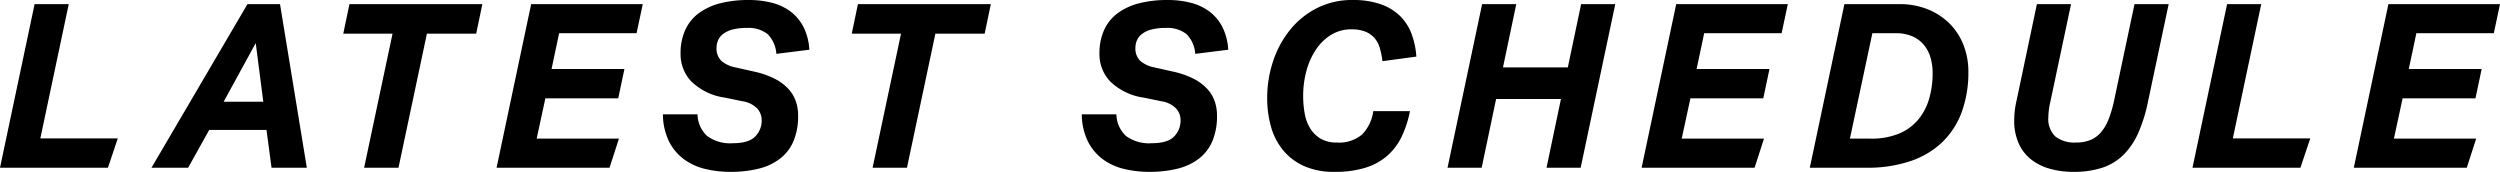
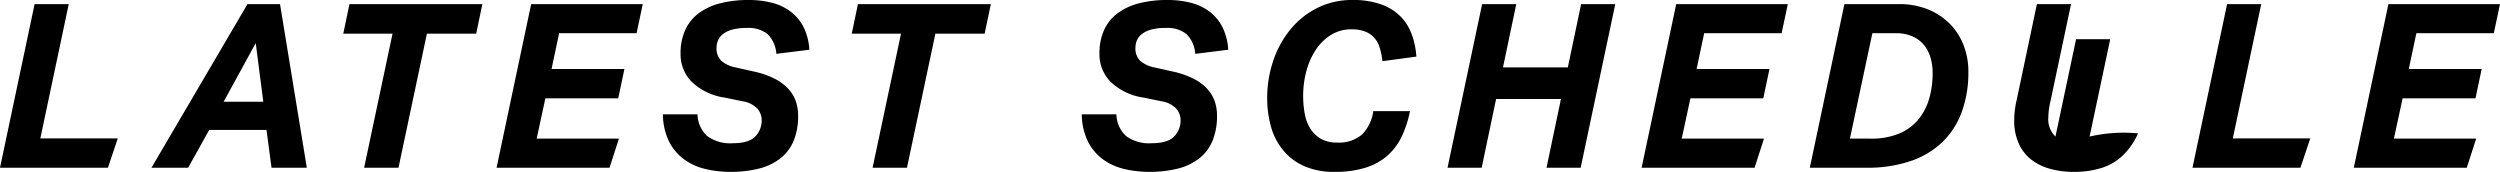
<svg xmlns="http://www.w3.org/2000/svg" width="436.4" height="30" viewBox="0 0 436.4 30">
-   <path d="M-215.8,0l6.04-28.56h5.96l-4.96,23.44h13.52L-196.96,0Zm48.88-28.56L-162.24,0h-6.16l-.88-6.6h-10L-182.96,0h-6.4l16.76-28.56Zm-9.84,17.04h6.92l-1.32-10.24Zm35.48-11.88L-146.24,0h-6l4.96-23.4h-8.6l1.08-5.16h23.2l-1.08,5.16Zm23.08-.08-1.32,6.24h12.72l-1.08,5.12H-120.6l-1.52,7.04h14.36L-109.4,0h-19.72l6.04-28.56h19.48l-1.08,5.08ZM-76.48-9.12a11.251,11.251,0,0,1-.8,4.46A7.627,7.627,0,0,1-79.62-1.6,10.024,10.024,0,0,1-83.36.16a20.145,20.145,0,0,1-4.96.56,18.674,18.674,0,0,1-4.34-.5,10.291,10.291,0,0,1-3.72-1.68A8.775,8.775,0,0,1-99-4.56a10.906,10.906,0,0,1-1.08-4.76h6.04a5.271,5.271,0,0,0,1.68,3.78,6.778,6.778,0,0,0,4.48,1.26q2.76,0,3.9-1.16a3.946,3.946,0,0,0,1.14-2.88,3.048,3.048,0,0,0-.74-1.98,4.478,4.478,0,0,0-2.58-1.3l-3.12-.64a10.492,10.492,0,0,1-5.86-2.84A6.893,6.893,0,0,1-97-19.88a9.806,9.806,0,0,1,.84-4.22,7.541,7.541,0,0,1,2.4-2.92,10.838,10.838,0,0,1,3.74-1.7,19.721,19.721,0,0,1,4.9-.56,16,16,0,0,1,4.12.5,9.141,9.141,0,0,1,3.26,1.56,7.874,7.874,0,0,1,2.22,2.7,10.086,10.086,0,0,1,1,3.92l-5.76.72a5.354,5.354,0,0,0-1.54-3.46,5.382,5.382,0,0,0-3.62-1.06,9.319,9.319,0,0,0-2.58.3,4.486,4.486,0,0,0-1.62.8,2.762,2.762,0,0,0-.84,1.12,3.364,3.364,0,0,0-.24,1.22,2.987,2.987,0,0,0,.84,2.3,5.207,5.207,0,0,0,2.44,1.14l3.2.72a15.022,15.022,0,0,1,3.66,1.26,8.4,8.4,0,0,1,2.4,1.78,6.28,6.28,0,0,1,1.3,2.16A7.556,7.556,0,0,1-76.48-9.12ZM-52.52-23.4-57.48,0h-6l4.96-23.4h-8.6l1.08-5.16h23.2l-1.08,5.16ZM-3.36-9.12a11.251,11.251,0,0,1-.8,4.46A7.627,7.627,0,0,1-6.5-1.6,10.025,10.025,0,0,1-10.24.16,20.145,20.145,0,0,1-15.2.72a18.674,18.674,0,0,1-4.34-.5,10.291,10.291,0,0,1-3.72-1.68,8.775,8.775,0,0,1-2.62-3.1,10.906,10.906,0,0,1-1.08-4.76h6.04a5.271,5.271,0,0,0,1.68,3.78,6.778,6.778,0,0,0,4.48,1.26q2.76,0,3.9-1.16A3.946,3.946,0,0,0-9.72-8.32a3.048,3.048,0,0,0-.74-1.98,4.478,4.478,0,0,0-2.58-1.3l-3.12-.64a10.492,10.492,0,0,1-5.86-2.84,6.893,6.893,0,0,1-1.86-4.8,9.806,9.806,0,0,1,.84-4.22,7.541,7.541,0,0,1,2.4-2.92,10.838,10.838,0,0,1,3.74-1.7,19.721,19.721,0,0,1,4.9-.56,16,16,0,0,1,4.12.5,9.141,9.141,0,0,1,3.26,1.56,7.874,7.874,0,0,1,2.22,2.7,10.086,10.086,0,0,1,1,3.92l-5.76.72A5.354,5.354,0,0,0-8.7-23.34a5.382,5.382,0,0,0-3.62-1.06,9.319,9.319,0,0,0-2.58.3,4.486,4.486,0,0,0-1.62.8,2.762,2.762,0,0,0-.84,1.12,3.364,3.364,0,0,0-.24,1.22,2.987,2.987,0,0,0,.84,2.3,5.207,5.207,0,0,0,2.44,1.14l3.2.72a15.022,15.022,0,0,1,3.66,1.26,8.4,8.4,0,0,1,2.4,1.78,6.28,6.28,0,0,1,1.3,2.16A7.556,7.556,0,0,1-3.36-9.12ZM25.52-18.6a13.633,13.633,0,0,0-.48-2.36,4.493,4.493,0,0,0-.96-1.74,4.247,4.247,0,0,0-1.6-1.08,6.436,6.436,0,0,0-2.36-.38,6.654,6.654,0,0,0-3.56.96,8.618,8.618,0,0,0-2.64,2.56,12.513,12.513,0,0,0-1.66,3.7,16.378,16.378,0,0,0-.58,4.38,16.992,16.992,0,0,0,.28,3.16,7.275,7.275,0,0,0,.98,2.58,5.345,5.345,0,0,0,1.82,1.76,5.44,5.44,0,0,0,2.8.66,6.183,6.183,0,0,0,4.4-1.4,7.177,7.177,0,0,0,1.96-4.08h6.4a18.317,18.317,0,0,1-1.42,4.4,10.559,10.559,0,0,1-2.48,3.34A10.488,10.488,0,0,1,22.6-.02a17.711,17.711,0,0,1-5.44.74A12.719,12.719,0,0,1,11.82-.3,10.083,10.083,0,0,1,8.16-3.08a11.184,11.184,0,0,1-2.1-4.1,18.268,18.268,0,0,1-.66-4.98,20.174,20.174,0,0,1,1.04-6.46A17.284,17.284,0,0,1,9.42-24.1a14.4,14.4,0,0,1,4.7-3.78,13.509,13.509,0,0,1,6.2-1.4,14.57,14.57,0,0,1,4.84.72,9.14,9.14,0,0,1,3.38,2.02,8.572,8.572,0,0,1,2.04,3.12,13.971,13.971,0,0,1,.86,4.02ZM54.16,0l2.52-12H45.36L42.84,0H36.88l6.04-28.56h5.96L46.56-17.52H57.88L60.2-28.56h5.96L60.12,0ZM81.68-23.48l-1.32,6.24H93.08L92-12.12H79.28L77.76-5.08H92.12L90.48,0H70.76L76.8-28.56H96.28L95.2-23.48ZM100.12,0l6.04-28.56h9.52a13.132,13.132,0,0,1,5.12.94,11.384,11.384,0,0,1,3.8,2.54,10.862,10.862,0,0,1,2.38,3.74,12.69,12.69,0,0,1,.82,4.58,20.117,20.117,0,0,1-1.14,6.98,13.99,13.99,0,0,1-3.38,5.28,14.848,14.848,0,0,1-5.58,3.34A23.435,23.435,0,0,1,110,0Zm10.64-5.08a12.673,12.673,0,0,0,4.84-.84,8.7,8.7,0,0,0,3.36-2.38,9.992,9.992,0,0,0,1.96-3.64,15.8,15.8,0,0,0,.64-4.62,9.306,9.306,0,0,0-.38-2.7,6.208,6.208,0,0,0-1.16-2.2,5.377,5.377,0,0,0-2-1.48,7.017,7.017,0,0,0-2.86-.54h-4.12l-3.92,18.4Zm35.4,5.8a14.954,14.954,0,0,1-4.2-.56,9.278,9.278,0,0,1-3.28-1.66,7.44,7.44,0,0,1-2.12-2.8,9.679,9.679,0,0,1-.76-3.98,15.329,15.329,0,0,1,.4-3.4l3.56-16.88h5.96l-3.6,17a12.322,12.322,0,0,0-.36,2.72A4.205,4.205,0,0,0,143-5.44a5.4,5.4,0,0,0,3.56,1.04,6.612,6.612,0,0,0,2.54-.44,4.894,4.894,0,0,0,1.84-1.34,7.892,7.892,0,0,0,1.32-2.24,20.15,20.15,0,0,0,.94-3.14l3.6-17h5.96l-3.6,17A26.589,26.589,0,0,1,157.42-6a12.333,12.333,0,0,1-2.62,3.82,9.537,9.537,0,0,1-3.7,2.2A15.892,15.892,0,0,1,146.16.72ZM166.92,0l6.04-28.56h5.96L173.96-5.12h13.52L185.76,0ZM206-23.48l-1.32,6.24H217.4l-1.08,5.12H203.6l-1.52,7.04h14.36L214.8,0H195.08l6.04-28.56H220.6l-1.08,5.08Z" transform="translate(215.8 29.28)" />
+   <path d="M-215.8,0l6.04-28.56h5.96l-4.96,23.44h13.52L-196.96,0Zm48.88-28.56L-162.24,0h-6.16l-.88-6.6h-10L-182.96,0h-6.4l16.76-28.56Zm-9.84,17.04h6.92l-1.32-10.24Zm35.48-11.88L-146.24,0h-6l4.96-23.4h-8.6l1.08-5.16h23.2l-1.08,5.16Zm23.08-.08-1.32,6.24h12.72l-1.08,5.12H-120.6l-1.52,7.04h14.36L-109.4,0h-19.72l6.04-28.56h19.48l-1.08,5.08ZM-76.48-9.12a11.251,11.251,0,0,1-.8,4.46A7.627,7.627,0,0,1-79.62-1.6,10.024,10.024,0,0,1-83.36.16a20.145,20.145,0,0,1-4.96.56,18.674,18.674,0,0,1-4.34-.5,10.291,10.291,0,0,1-3.72-1.68A8.775,8.775,0,0,1-99-4.56a10.906,10.906,0,0,1-1.08-4.76h6.04a5.271,5.271,0,0,0,1.68,3.78,6.778,6.778,0,0,0,4.48,1.26q2.76,0,3.9-1.16a3.946,3.946,0,0,0,1.14-2.88,3.048,3.048,0,0,0-.74-1.98,4.478,4.478,0,0,0-2.58-1.3l-3.12-.64a10.492,10.492,0,0,1-5.86-2.84A6.893,6.893,0,0,1-97-19.88a9.806,9.806,0,0,1,.84-4.22,7.541,7.541,0,0,1,2.4-2.92,10.838,10.838,0,0,1,3.74-1.7,19.721,19.721,0,0,1,4.9-.56,16,16,0,0,1,4.12.5,9.141,9.141,0,0,1,3.26,1.56,7.874,7.874,0,0,1,2.22,2.7,10.086,10.086,0,0,1,1,3.92l-5.76.72a5.354,5.354,0,0,0-1.54-3.46,5.382,5.382,0,0,0-3.62-1.06,9.319,9.319,0,0,0-2.58.3,4.486,4.486,0,0,0-1.62.8,2.762,2.762,0,0,0-.84,1.12,3.364,3.364,0,0,0-.24,1.22,2.987,2.987,0,0,0,.84,2.3,5.207,5.207,0,0,0,2.44,1.14l3.2.72a15.022,15.022,0,0,1,3.66,1.26,8.4,8.4,0,0,1,2.4,1.78,6.28,6.28,0,0,1,1.3,2.16A7.556,7.556,0,0,1-76.48-9.12ZM-52.52-23.4-57.48,0h-6l4.96-23.4h-8.6l1.08-5.16h23.2l-1.08,5.16ZM-3.36-9.12a11.251,11.251,0,0,1-.8,4.46A7.627,7.627,0,0,1-6.5-1.6,10.025,10.025,0,0,1-10.24.16,20.145,20.145,0,0,1-15.2.72a18.674,18.674,0,0,1-4.34-.5,10.291,10.291,0,0,1-3.72-1.68,8.775,8.775,0,0,1-2.62-3.1,10.906,10.906,0,0,1-1.08-4.76h6.04a5.271,5.271,0,0,0,1.68,3.78,6.778,6.778,0,0,0,4.48,1.26q2.76,0,3.9-1.16A3.946,3.946,0,0,0-9.72-8.32a3.048,3.048,0,0,0-.74-1.98,4.478,4.478,0,0,0-2.58-1.3l-3.12-.64a10.492,10.492,0,0,1-5.86-2.84,6.893,6.893,0,0,1-1.86-4.8,9.806,9.806,0,0,1,.84-4.22,7.541,7.541,0,0,1,2.4-2.92,10.838,10.838,0,0,1,3.74-1.7,19.721,19.721,0,0,1,4.9-.56,16,16,0,0,1,4.12.5,9.141,9.141,0,0,1,3.26,1.56,7.874,7.874,0,0,1,2.22,2.7,10.086,10.086,0,0,1,1,3.92l-5.76.72A5.354,5.354,0,0,0-8.7-23.34a5.382,5.382,0,0,0-3.62-1.06,9.319,9.319,0,0,0-2.58.3,4.486,4.486,0,0,0-1.62.8,2.762,2.762,0,0,0-.84,1.12,3.364,3.364,0,0,0-.24,1.22,2.987,2.987,0,0,0,.84,2.3,5.207,5.207,0,0,0,2.44,1.14l3.2.72a15.022,15.022,0,0,1,3.66,1.26,8.4,8.4,0,0,1,2.4,1.78,6.28,6.28,0,0,1,1.3,2.16A7.556,7.556,0,0,1-3.36-9.12ZM25.52-18.6a13.633,13.633,0,0,0-.48-2.36,4.493,4.493,0,0,0-.96-1.74,4.247,4.247,0,0,0-1.6-1.08,6.436,6.436,0,0,0-2.36-.38,6.654,6.654,0,0,0-3.56.96,8.618,8.618,0,0,0-2.64,2.56,12.513,12.513,0,0,0-1.66,3.7,16.378,16.378,0,0,0-.58,4.38,16.992,16.992,0,0,0,.28,3.16,7.275,7.275,0,0,0,.98,2.58,5.345,5.345,0,0,0,1.82,1.76,5.44,5.44,0,0,0,2.8.66,6.183,6.183,0,0,0,4.4-1.4,7.177,7.177,0,0,0,1.96-4.08h6.4a18.317,18.317,0,0,1-1.42,4.4,10.559,10.559,0,0,1-2.48,3.34A10.488,10.488,0,0,1,22.6-.02a17.711,17.711,0,0,1-5.44.74A12.719,12.719,0,0,1,11.82-.3,10.083,10.083,0,0,1,8.16-3.08a11.184,11.184,0,0,1-2.1-4.1,18.268,18.268,0,0,1-.66-4.98,20.174,20.174,0,0,1,1.04-6.46A17.284,17.284,0,0,1,9.42-24.1a14.4,14.4,0,0,1,4.7-3.78,13.509,13.509,0,0,1,6.2-1.4,14.57,14.57,0,0,1,4.84.72,9.14,9.14,0,0,1,3.38,2.02,8.572,8.572,0,0,1,2.04,3.12,13.971,13.971,0,0,1,.86,4.02ZM54.16,0l2.52-12H45.36L42.84,0H36.88l6.04-28.56h5.96L46.56-17.52H57.88L60.2-28.56h5.96L60.12,0ZM81.68-23.48l-1.32,6.24H93.08L92-12.12H79.28L77.76-5.08H92.12L90.48,0H70.76L76.8-28.56H96.28L95.2-23.48ZM100.12,0l6.04-28.56h9.52a13.132,13.132,0,0,1,5.12.94,11.384,11.384,0,0,1,3.8,2.54,10.862,10.862,0,0,1,2.38,3.74,12.69,12.69,0,0,1,.82,4.58,20.117,20.117,0,0,1-1.14,6.98,13.99,13.99,0,0,1-3.38,5.28,14.848,14.848,0,0,1-5.58,3.34A23.435,23.435,0,0,1,110,0Zm10.64-5.08a12.673,12.673,0,0,0,4.84-.84,8.7,8.7,0,0,0,3.36-2.38,9.992,9.992,0,0,0,1.96-3.64,15.8,15.8,0,0,0,.64-4.62,9.306,9.306,0,0,0-.38-2.7,6.208,6.208,0,0,0-1.16-2.2,5.377,5.377,0,0,0-2-1.48,7.017,7.017,0,0,0-2.86-.54h-4.12l-3.92,18.4Zm35.4,5.8a14.954,14.954,0,0,1-4.2-.56,9.278,9.278,0,0,1-3.28-1.66,7.44,7.44,0,0,1-2.12-2.8,9.679,9.679,0,0,1-.76-3.98,15.329,15.329,0,0,1,.4-3.4l3.56-16.88h5.96l-3.6,17a12.322,12.322,0,0,0-.36,2.72A4.205,4.205,0,0,0,143-5.44l3.6-17h5.96l-3.6,17A26.589,26.589,0,0,1,157.42-6a12.333,12.333,0,0,1-2.62,3.82,9.537,9.537,0,0,1-3.7,2.2A15.892,15.892,0,0,1,146.16.72ZM166.92,0l6.04-28.56h5.96L173.96-5.12h13.52L185.76,0ZM206-23.48l-1.32,6.24H217.4l-1.08,5.12H203.6l-1.52,7.04h14.36L214.8,0H195.08l6.04-28.56H220.6l-1.08,5.08Z" transform="translate(215.8 29.28)" />
</svg>